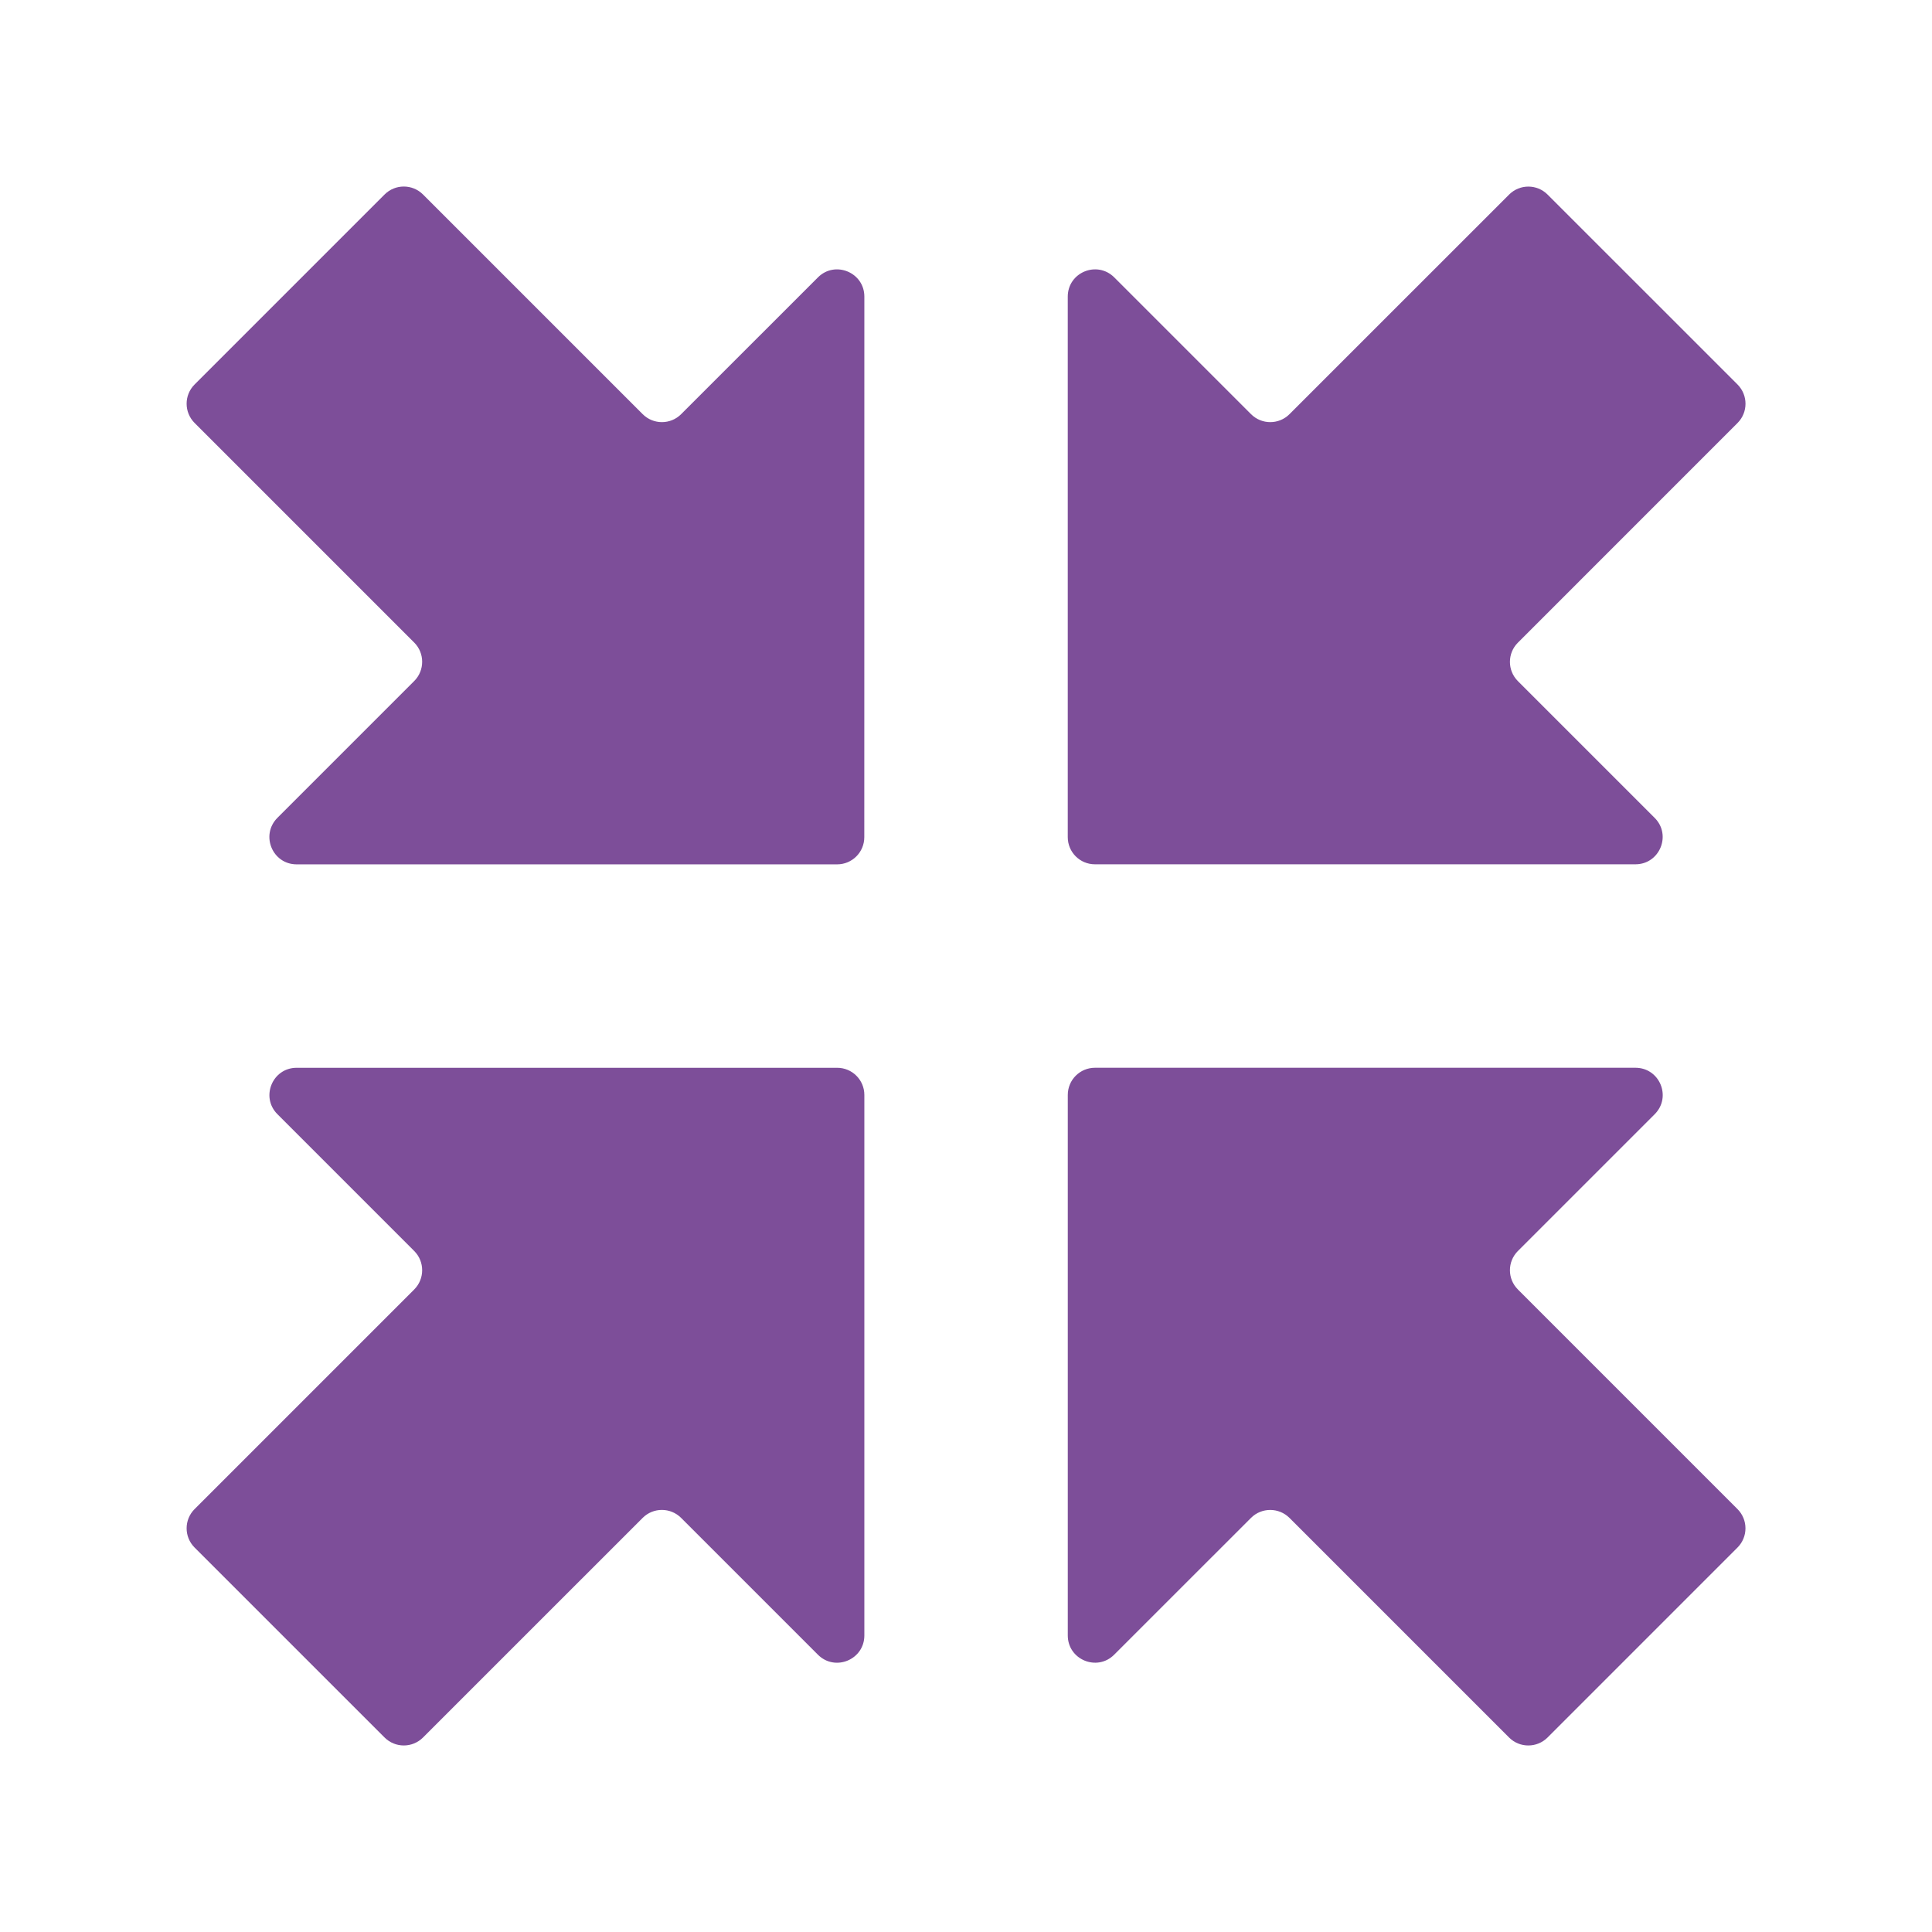
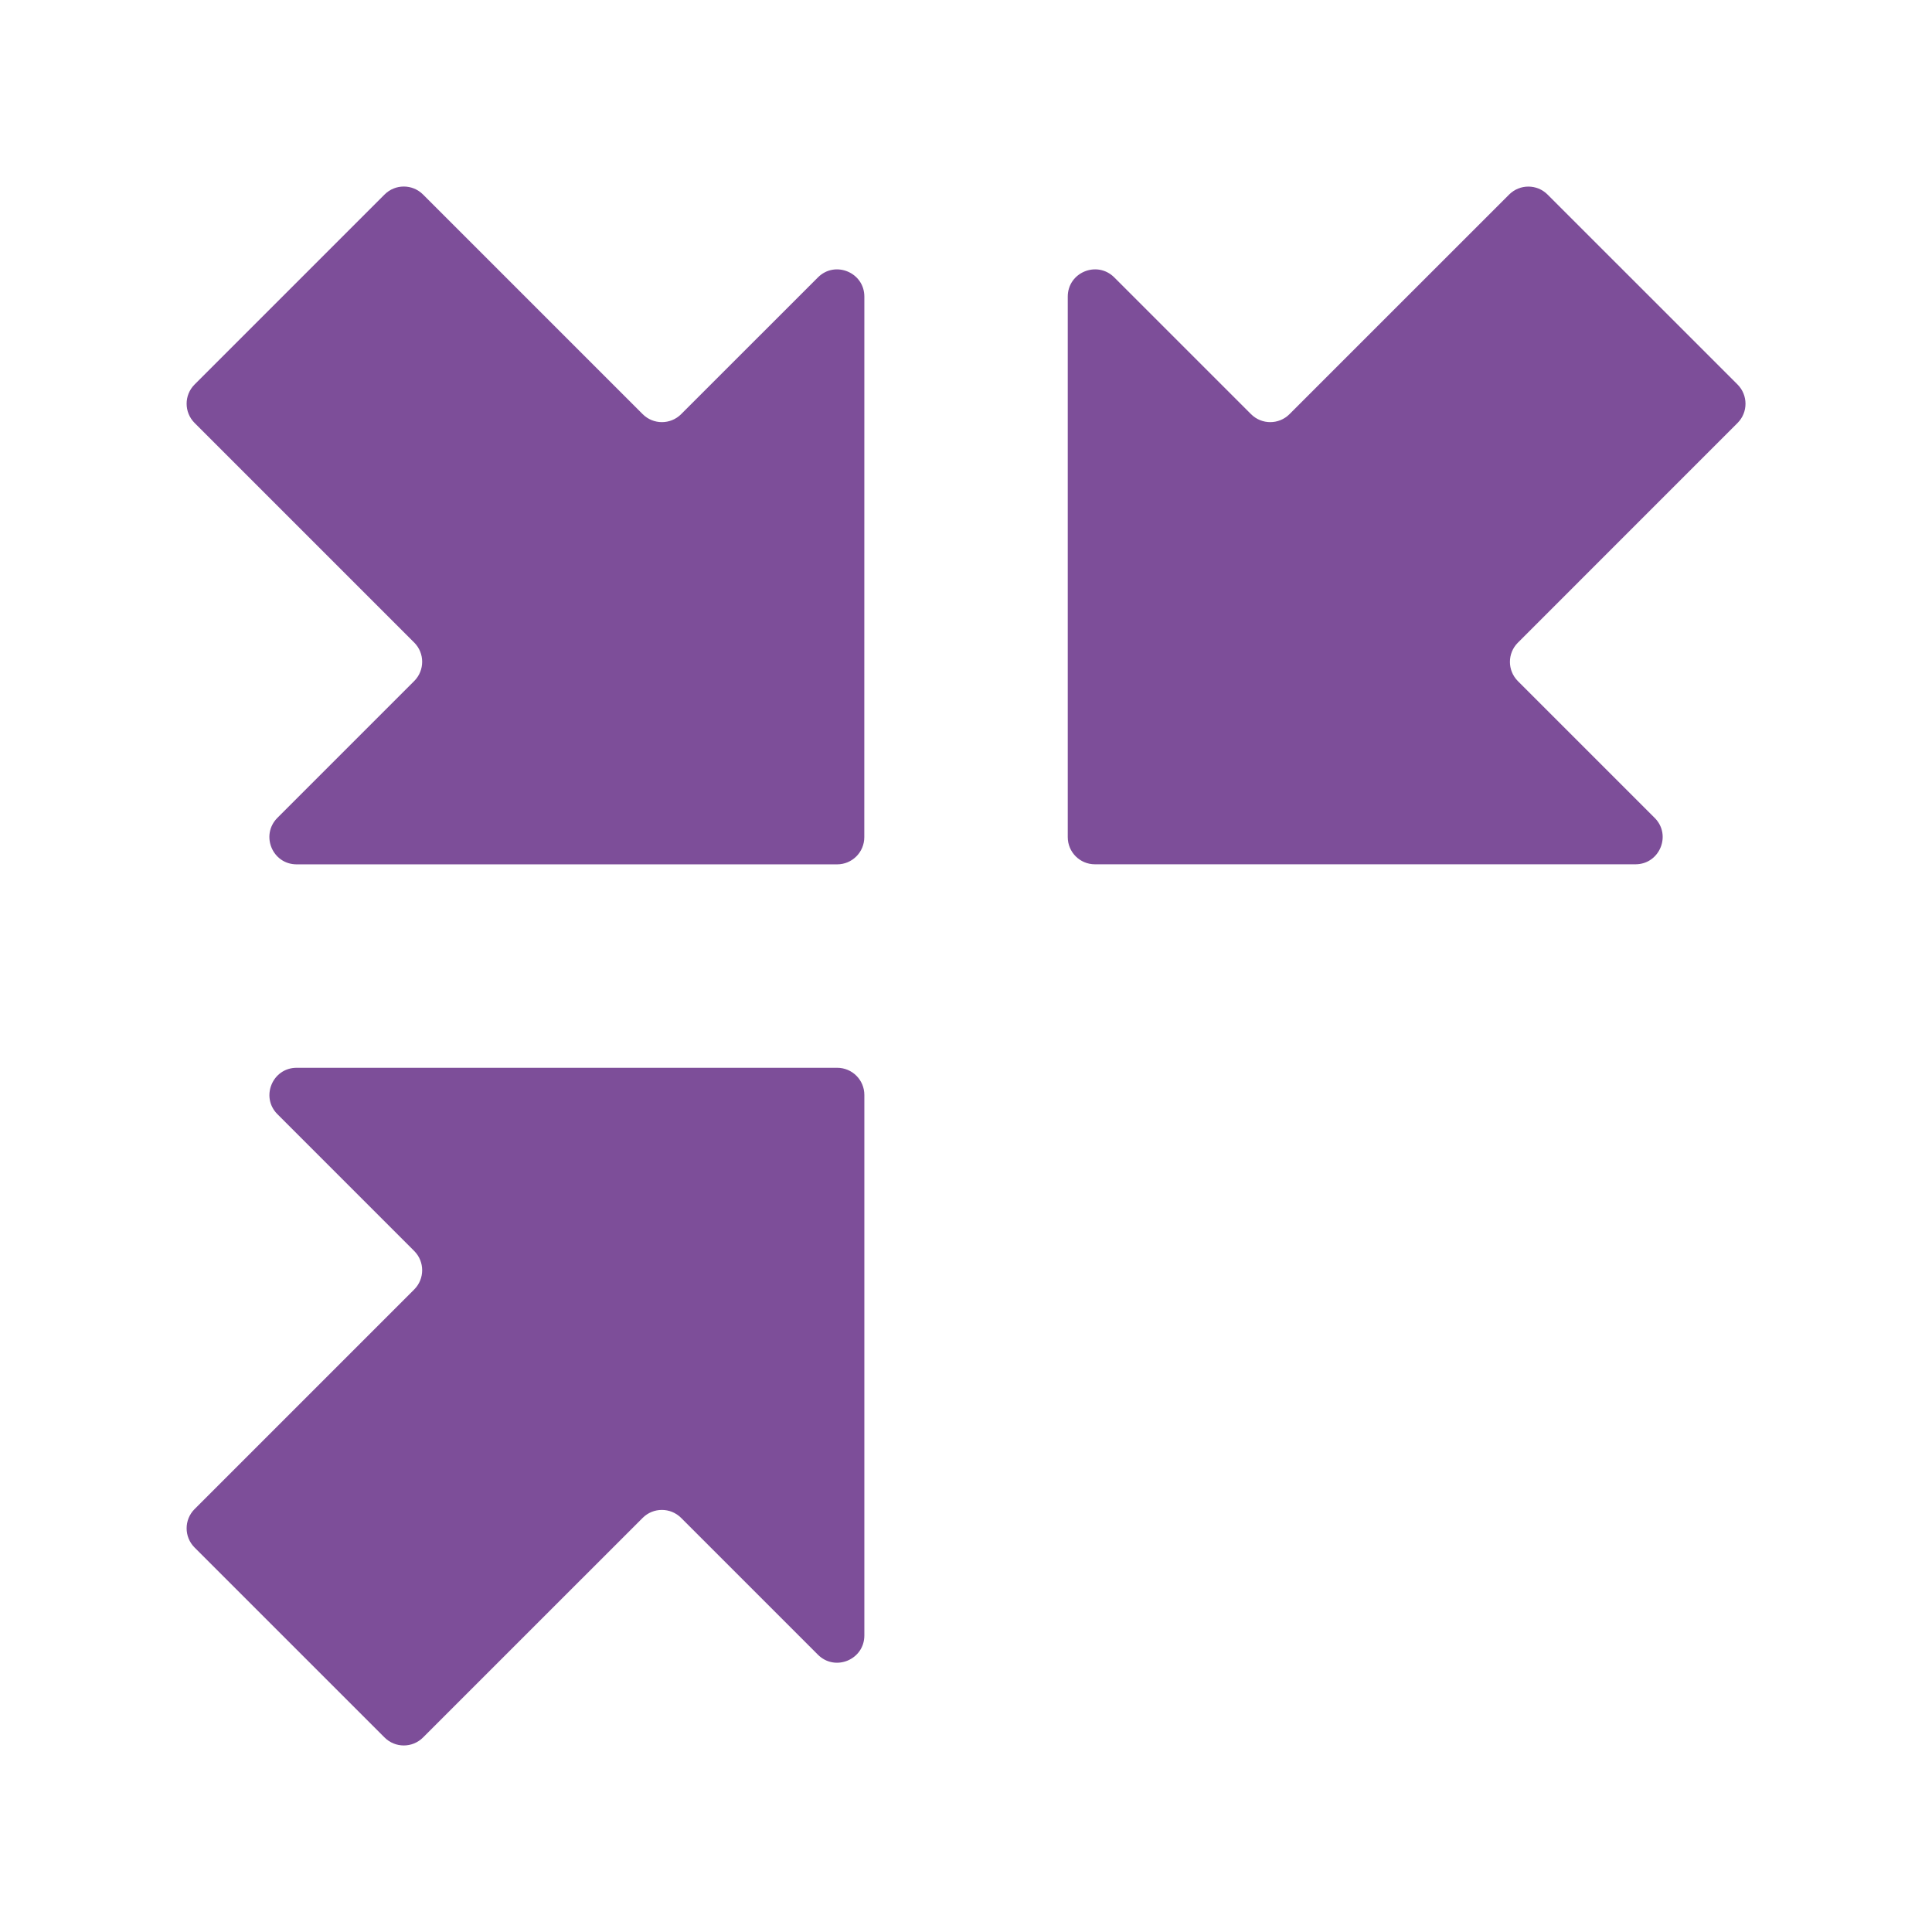
<svg xmlns="http://www.w3.org/2000/svg" width="67" height="67" viewBox="0 0 67 67" fill="none">
  <path d="M29.975 56.718L29.975 37.973C29.975 37.451 29.554 37.03 29.032 37.03L10.287 37.03C9.448 37.03 9.027 38.046 9.621 38.639L14.365 43.384C14.732 43.751 14.732 44.349 14.365 44.717L6.748 52.334C6.38 52.701 6.38 53.299 6.748 53.667L13.337 60.255C13.704 60.623 14.302 60.623 14.67 60.255L22.287 52.639C22.654 52.271 23.252 52.271 23.62 52.639L28.364 57.383C28.959 57.978 29.973 57.558 29.975 56.718Z" fill="#7D4E99" />
  <path d="M37.029 10.286L37.029 29.031C37.029 29.552 37.45 29.973 37.971 29.973H56.716C57.555 29.973 57.976 28.957 57.383 28.364L52.639 23.62C52.271 23.252 52.271 22.654 52.639 22.287L60.257 14.668C60.624 14.301 60.624 13.703 60.257 13.335L53.668 6.747C53.301 6.379 52.703 6.379 52.335 6.747L44.718 14.363C44.351 14.731 43.753 14.731 43.385 14.363L38.641 9.619C38.045 9.026 37.03 9.445 37.029 10.286Z" fill="#7D4E99" />
  <path d="M10.286 29.975H29.031C29.552 29.975 29.973 29.554 29.973 29.032L29.975 10.286C29.975 9.447 28.959 9.026 28.366 9.619L23.621 14.363C23.254 14.731 22.656 14.731 22.288 14.363L14.67 6.745C14.302 6.377 13.704 6.377 13.337 6.745L6.748 13.334C6.38 13.701 6.38 14.299 6.748 14.667L14.365 22.284C14.732 22.651 14.732 23.249 14.365 23.617L9.621 28.361C9.026 28.959 9.445 29.973 10.286 29.975Z" fill="#7D4E99" />
-   <path d="M56.718 37.029L37.973 37.029C37.451 37.029 37.03 37.45 37.03 37.972L37.03 56.717C37.03 57.556 38.046 57.977 38.639 57.383L43.384 52.639C43.751 52.272 44.349 52.272 44.717 52.639L52.334 60.256C52.701 60.623 53.299 60.623 53.667 60.256L60.255 53.667C60.623 53.3 60.623 52.702 60.255 52.334L52.639 44.717C52.271 44.35 52.271 43.752 52.639 43.384L57.383 38.64C57.978 38.045 57.558 37.031 56.718 37.029Z" fill="#7D4E99" />
</svg>